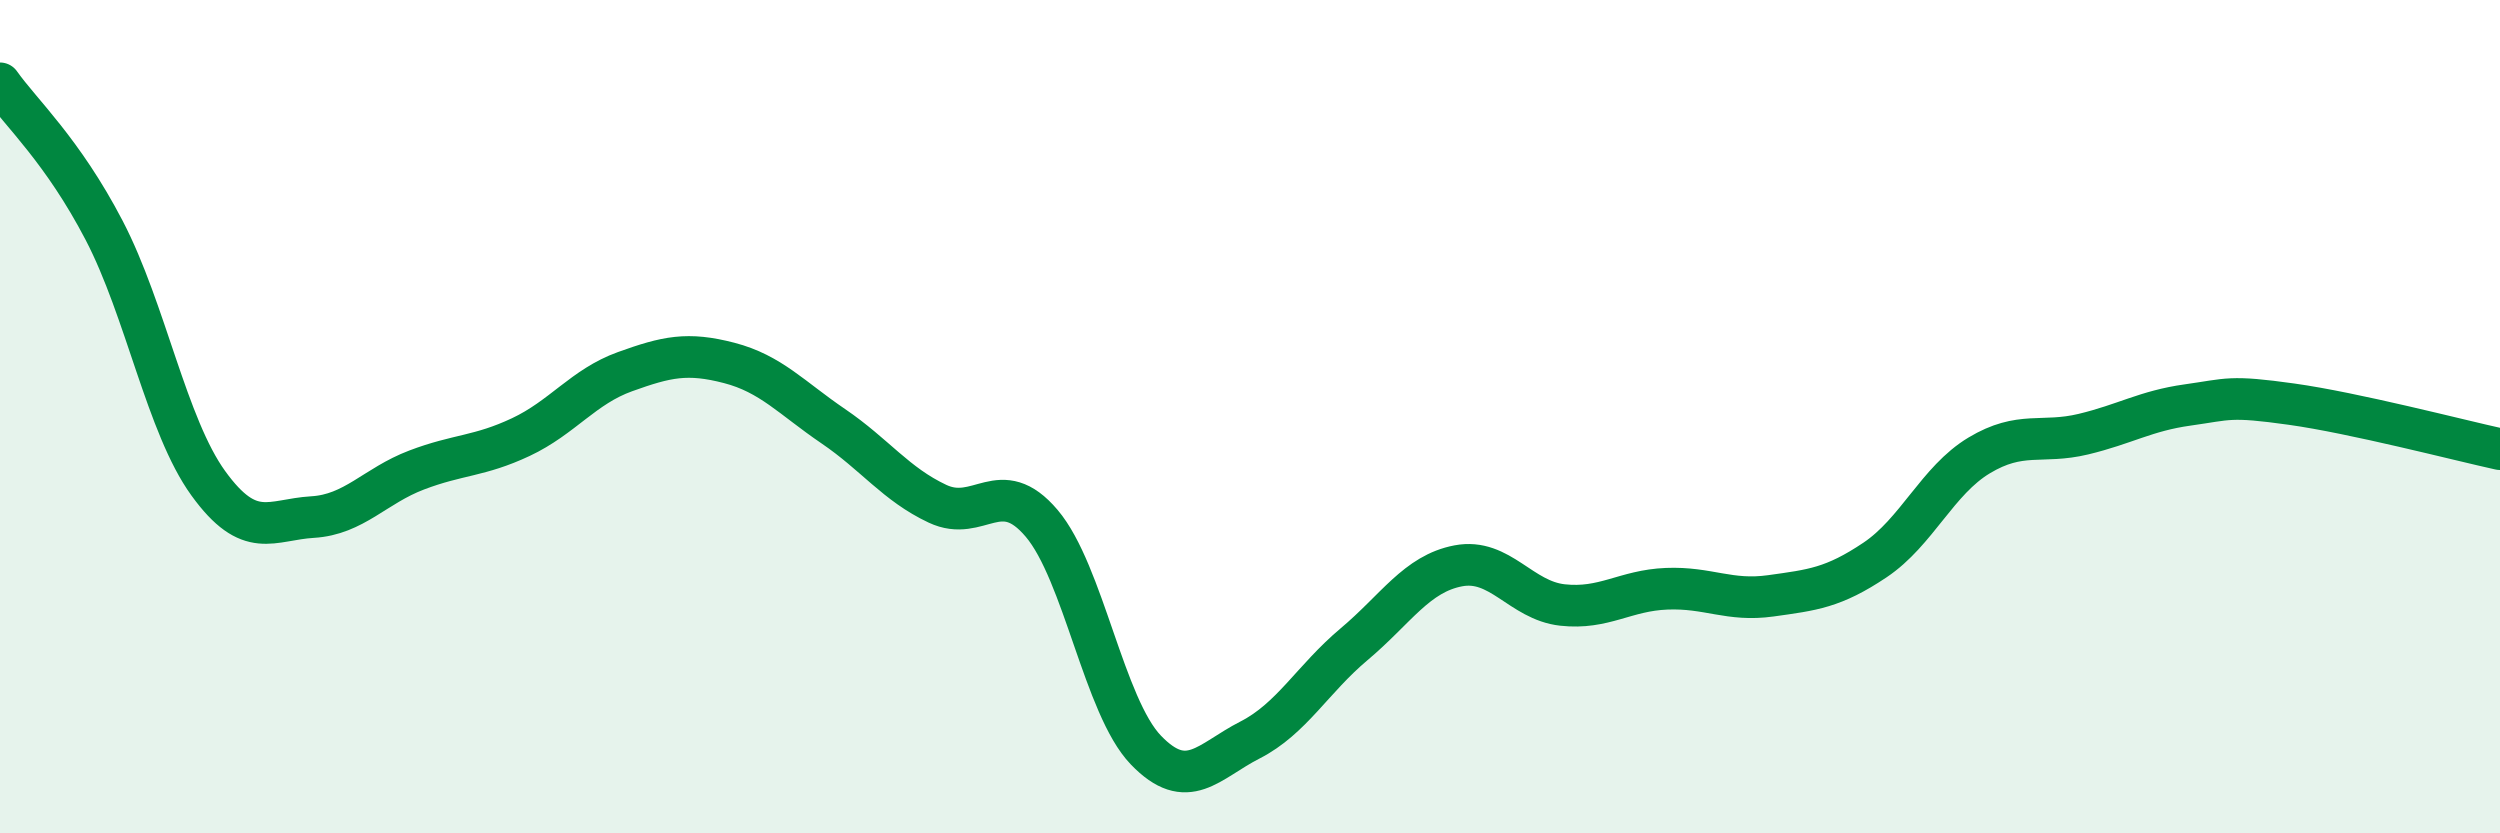
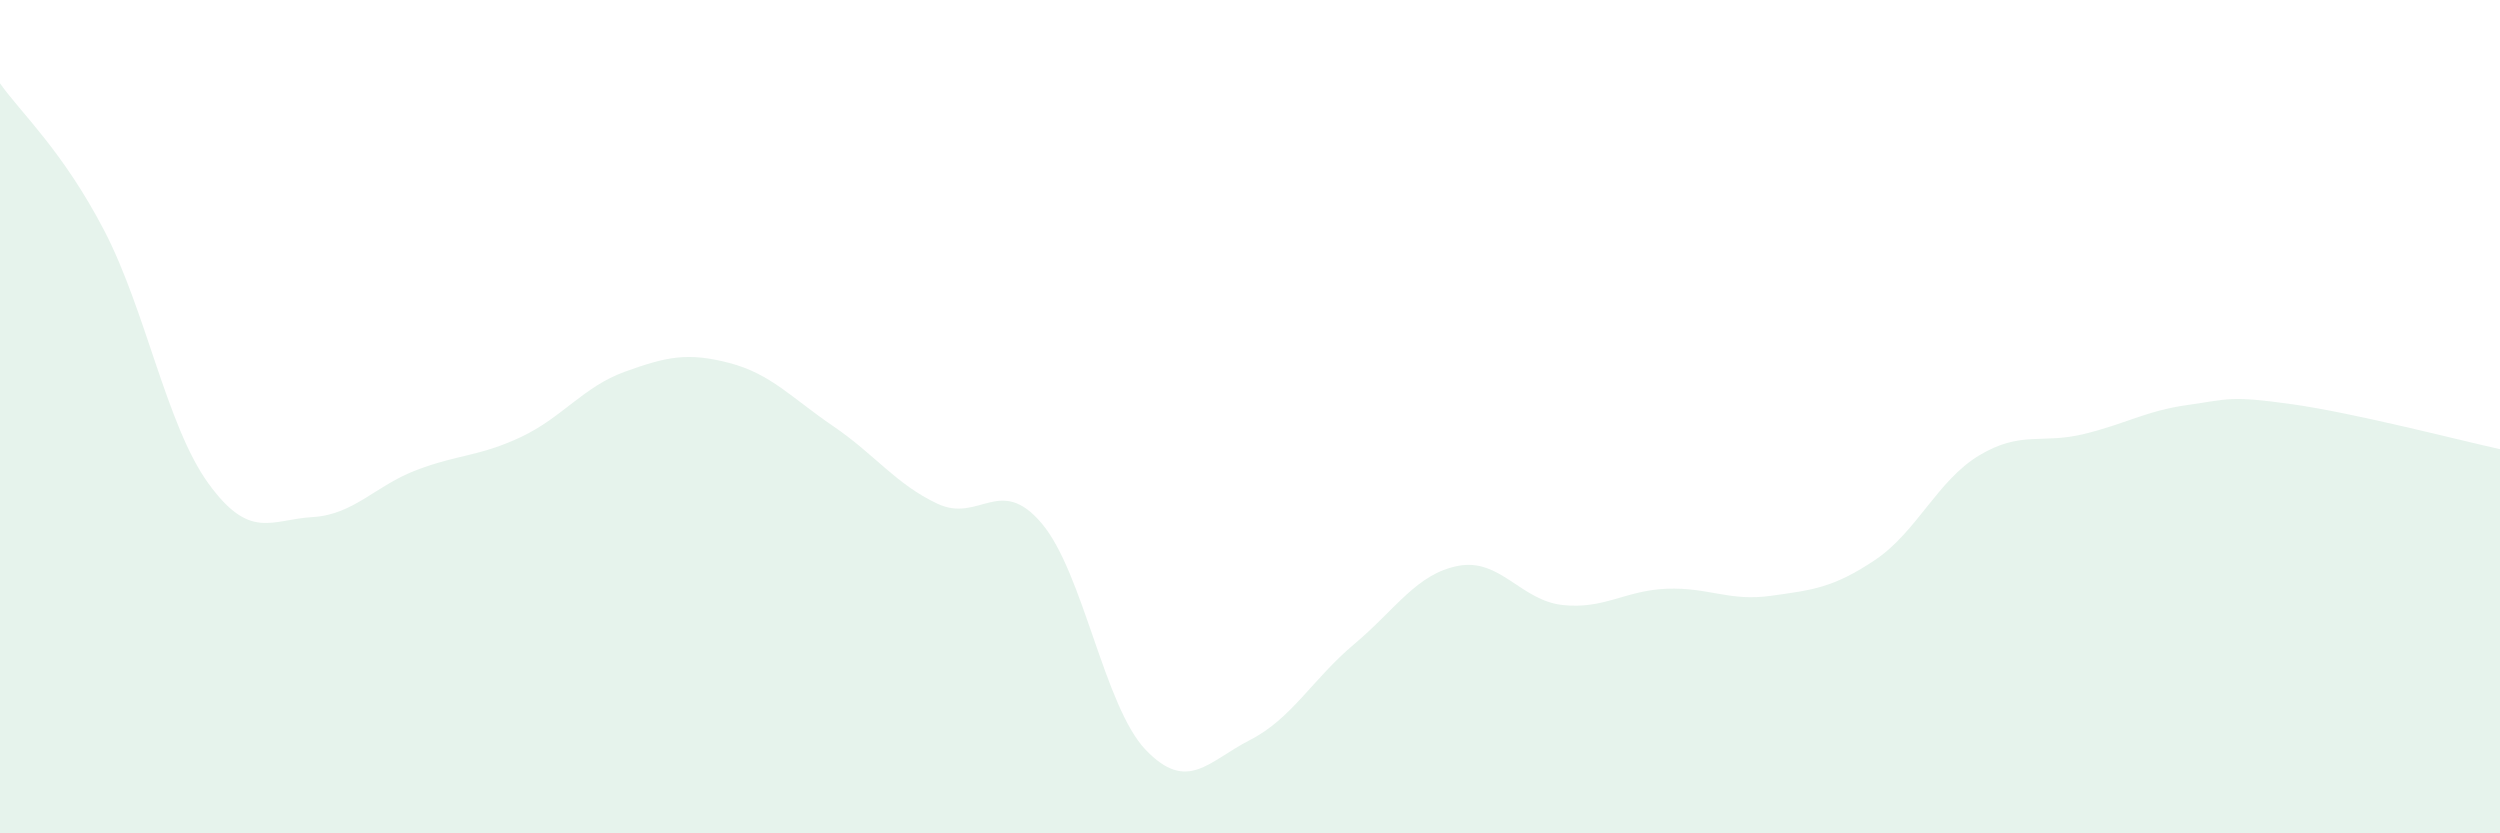
<svg xmlns="http://www.w3.org/2000/svg" width="60" height="20" viewBox="0 0 60 20">
  <path d="M 0,2 C 0.5,2.71 1.5,3.61 2.5,5.53 C 3.5,7.45 4,10.22 5,11.6 C 6,12.98 6.5,12.47 7.5,12.41 C 8.5,12.35 9,11.66 10,11.28 C 11,10.9 11.5,10.96 12.5,10.49 C 13.5,10.02 14,9.28 15,8.92 C 16,8.56 16.5,8.45 17.5,8.71 C 18.5,8.97 19,9.55 20,10.23 C 21,10.91 21.5,11.62 22.5,12.09 C 23.5,12.56 24,11.38 25,12.56 C 26,13.74 26.5,16.96 27.5,18 C 28.5,19.04 29,18.27 30,17.76 C 31,17.25 31.5,16.3 32.5,15.46 C 33.5,14.62 34,13.77 35,13.58 C 36,13.39 36.5,14.41 37.5,14.52 C 38.5,14.63 39,14.17 40,14.13 C 41,14.09 41.5,14.44 42.5,14.3 C 43.5,14.16 44,14.11 45,13.44 C 46,12.77 46.5,11.53 47.5,10.93 C 48.5,10.33 49,10.66 50,10.42 C 51,10.18 51.5,9.86 52.5,9.72 C 53.5,9.58 53.5,9.49 55,9.7 C 56.5,9.91 59,10.56 60,10.78L60 20L0 20Z" fill="#008740" opacity="0.1" stroke-linecap="round" stroke-linejoin="round" />
-   <path d="M 0,2 C 0.5,2.71 1.5,3.61 2.5,5.53 C 3.5,7.45 4,10.22 5,11.6 C 6,12.98 6.5,12.47 7.5,12.41 C 8.5,12.35 9,11.66 10,11.28 C 11,10.9 11.5,10.96 12.5,10.49 C 13.5,10.02 14,9.28 15,8.92 C 16,8.56 16.5,8.45 17.5,8.71 C 18.5,8.97 19,9.55 20,10.23 C 21,10.91 21.5,11.62 22.5,12.09 C 23.5,12.56 24,11.38 25,12.56 C 26,13.74 26.5,16.96 27.5,18 C 28.5,19.04 29,18.27 30,17.76 C 31,17.25 31.5,16.3 32.5,15.46 C 33.5,14.62 34,13.77 35,13.58 C 36,13.39 36.5,14.41 37.5,14.52 C 38.5,14.63 39,14.17 40,14.13 C 41,14.09 41.5,14.44 42.5,14.3 C 43.5,14.16 44,14.11 45,13.44 C 46,12.77 46.5,11.53 47.5,10.93 C 48.5,10.33 49,10.66 50,10.42 C 51,10.18 51.5,9.86 52.5,9.72 C 53.5,9.58 53.5,9.49 55,9.7 C 56.5,9.91 59,10.56 60,10.78" stroke="#008740" stroke-width="1" fill="none" stroke-linecap="round" stroke-linejoin="round" />
</svg>